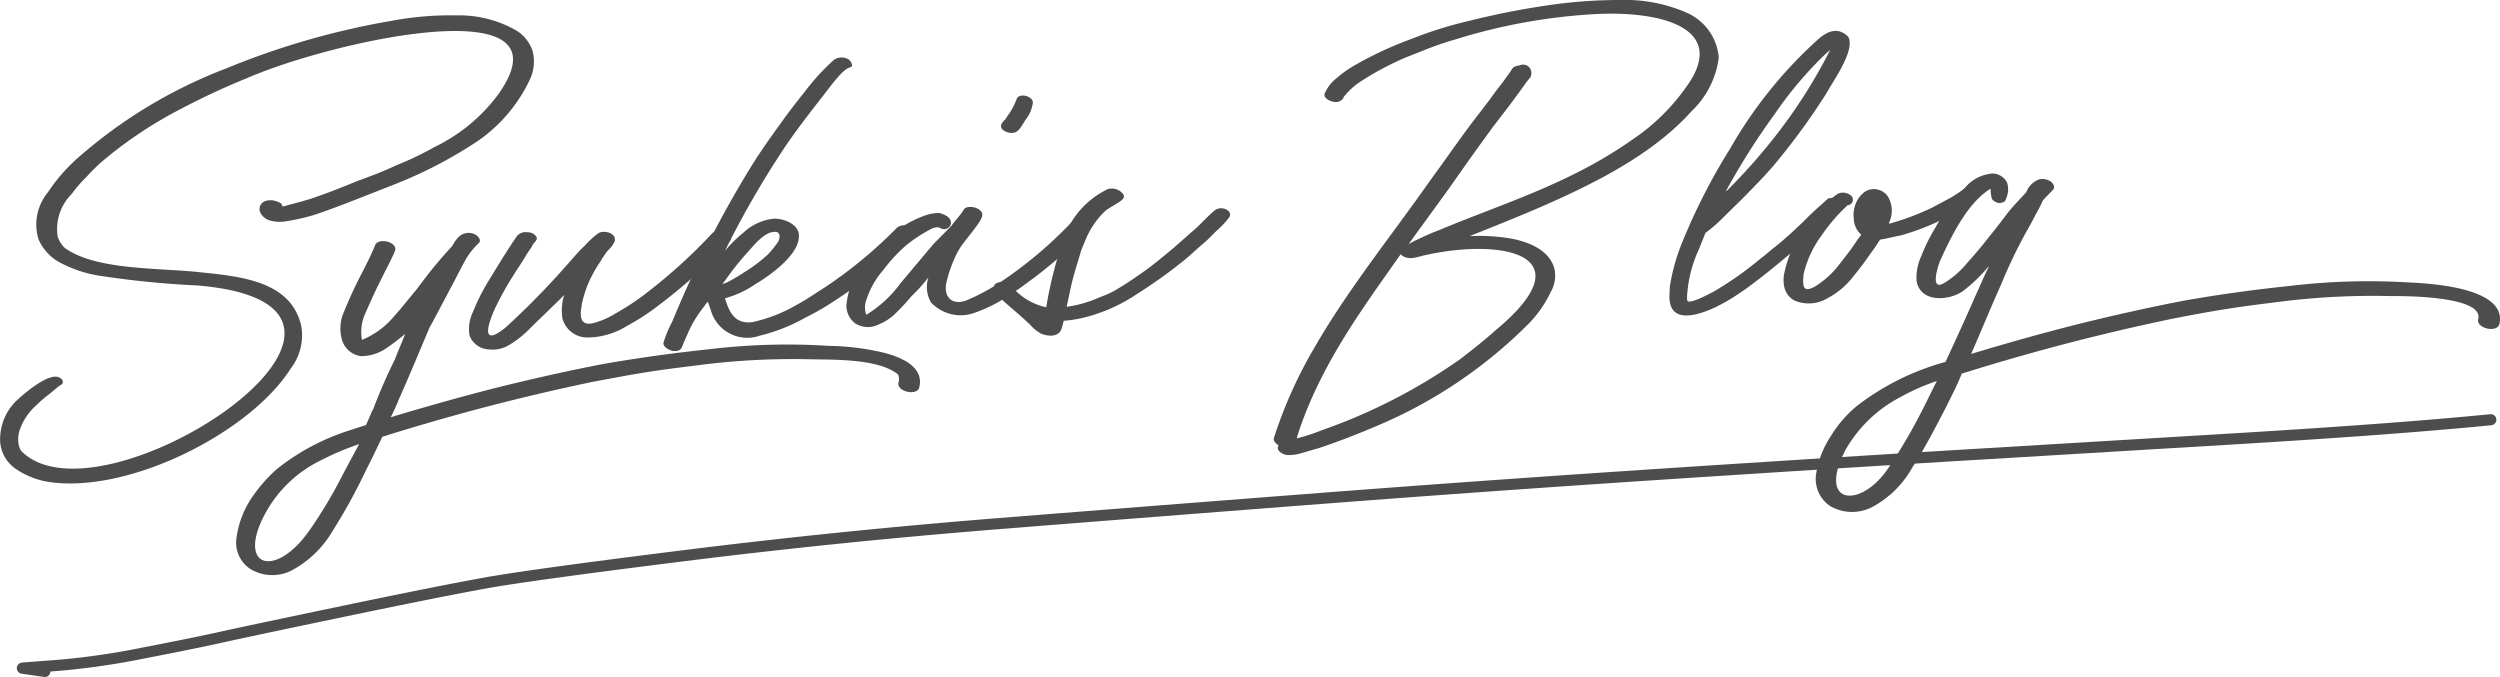
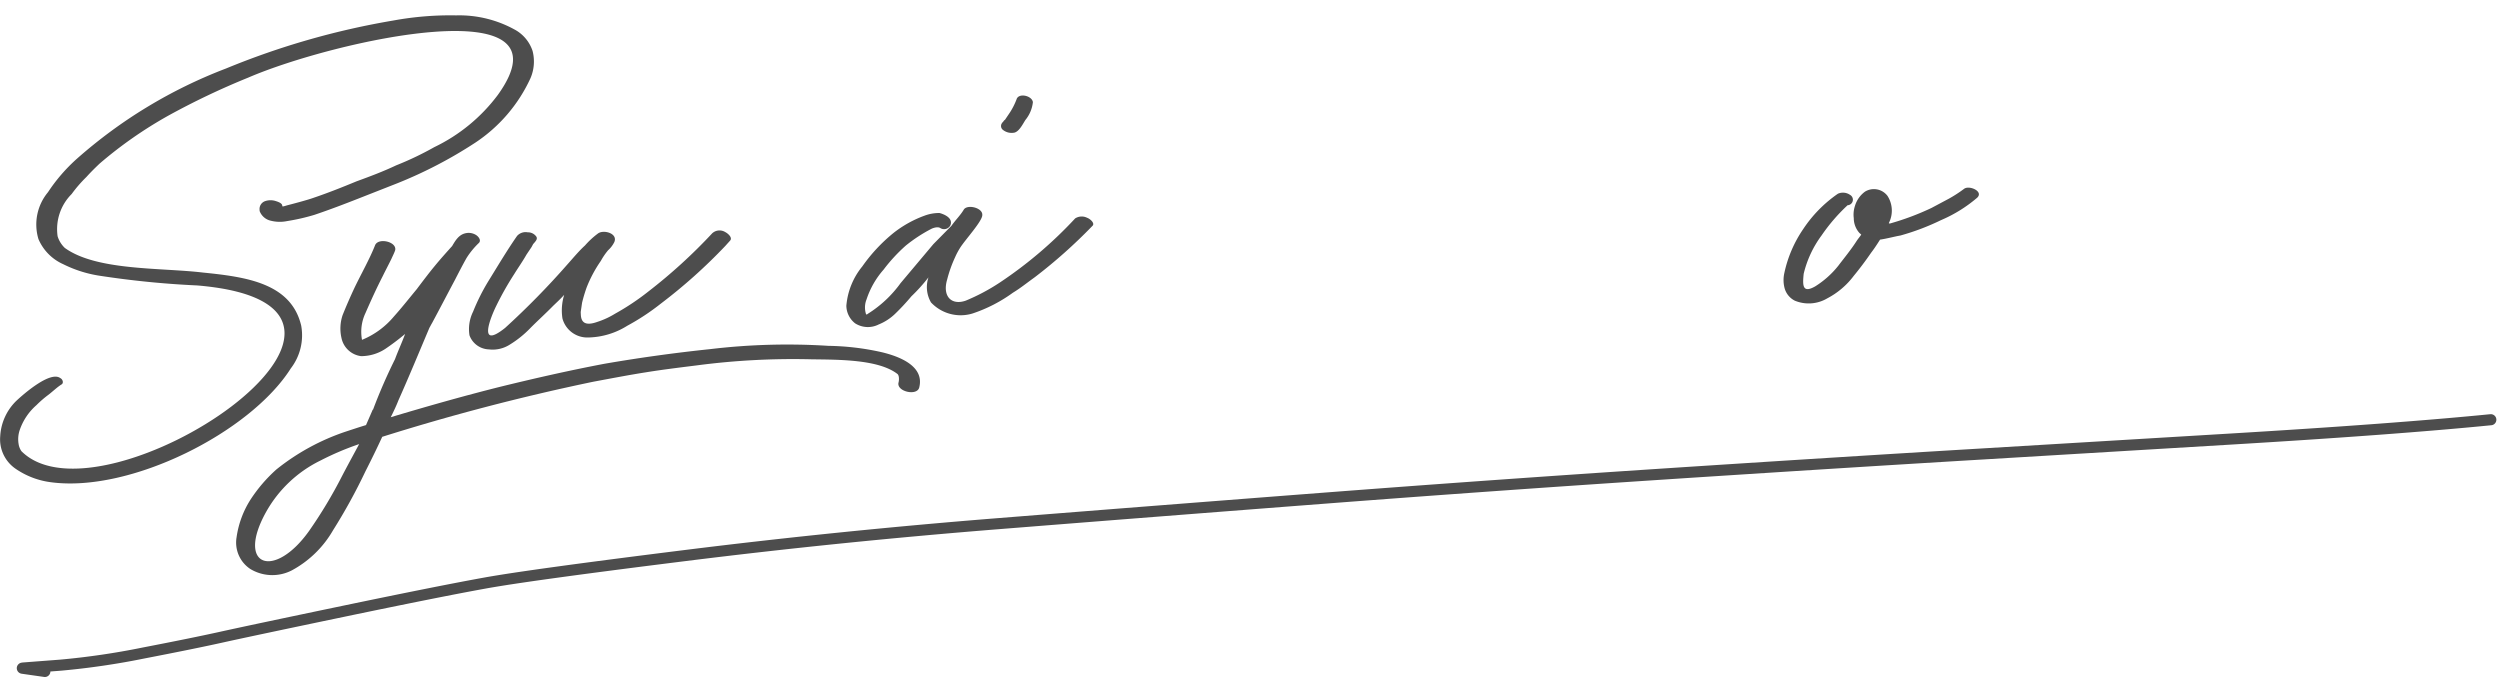
<svg xmlns="http://www.w3.org/2000/svg" viewBox="0 0 164.651 44.587">
  <defs>
    <style>
      .cls-1 {
        fill: none;
        stroke: #4d4d4d;
        stroke-linecap: round;
        stroke-linejoin: round;
        stroke-width: 0.73px;
      }

      .cls-2 {
        fill: #4d4d4d;
      }
    </style>
  </defs>
  <g id="レイヤー_2" data-name="レイヤー 2">
    <g id="レイヤー_1-2" data-name="レイヤー 1">
      <g>
        <path class="cls-1" d="M2.954,44.222l-1.467-.21c-.045-.006,0-.014.138-.024l2.362-.18a49.754,49.754,0,0,0,5.46-.8q3.3-.637,5.14-1.046T22.7,40.243q6.276-1.308,9.252-1.845T45.1,36.592q10.17-1.269,20.708-2.108T87.346,32.8q11-.844,22.2-1.579t20.79-1.309q9.591-.575,16.562-.994,10.853-.651,17.148-1.275" />
        <g>
          <g>
-             <path class="cls-2" d="M113.2,3.784a5.9,5.9,0,0,1-1.794,3.542c-3.255,3.62-8.606,5.845-14.621,8.225a12.617,12.617,0,0,1,2.782.169c1.122.218,2.457.742,2.8,1.952a2.129,2.129,0,0,1-.235,1.558,7.627,7.627,0,0,1-1.548,2.182,31.15,31.15,0,0,1-9.872,6.625c-1.279.544-2.56,1.048-3.845,1.472l-1.171.34a2.561,2.561,0,0,1-.747.118.863.863,0,0,1-.686-.241.3.3,0,0,1-.06-.393c-.165-.11-.373-.3-.3-.5a29.552,29.552,0,0,1,2.658-5.926c2.213-3.842,5-7.279,7.545-10.9,1-1.361,1.953-2.759,2.991-4.121l1.075-1.4c.22-.328.48-.659.739-.99l.481-.659.22-.329c.11-.164.387-.179.543-.227a.538.538,0,0,1,.649.283.582.582,0,0,1-.012.516l-.26.33-.443.618-.7.949L98.344,8.336c-1,1.36-1.956,2.718-2.914,4.077-.886,1.235-1.773,2.432-2.659,3.667a5.692,5.692,0,0,1,.695-.354,14.644,14.644,0,0,1,1.356-.587C98.93,13.416,103.378,12.11,107.5,9.2a13.515,13.515,0,0,0,3.5-3.395c2.923-3.92-1.5-5.151-6.161-4.864a38.033,38.033,0,0,0-9.025,1.667,20.061,20.061,0,0,0-2.024.7l-1.164.458a19.551,19.551,0,0,0-3.121,1.672,4.626,4.626,0,0,0-1.019.965l0,.04h0a.609.609,0,0,1-.74.237c-.2-.029-.608-.245-.5-.528a2.635,2.635,0,0,1,.817-1.034,7.676,7.676,0,0,1,1.3-.9,24.486,24.486,0,0,1,3.6-1.657,26.428,26.428,0,0,1,3.82-1.193q2.4-.6,4.822-.969A32.6,32.6,0,0,1,106.778,0,10.027,10.027,0,0,1,111.1.844,3.548,3.548,0,0,1,113.2,3.784ZM93.8,16.818c-.43.1-.973.329-1.425.036l-.124-.112c-.221.329-.443.618-.663.946-2.4,3.377-4.789,6.832-6.117,10.944-.035.081-.031.16-.066.241a12.327,12.327,0,0,0,1.6-.52c.661-.234,1.283-.465,1.942-.737a37.2,37.2,0,0,0,7.2-3.948c.838-.639,1.637-1.276,2.394-1.95C104.572,16.683,98.813,15.681,93.8,16.818Z" />
-             <path class="cls-2" d="M119.678,2.648c.906-.841,1.547-.716,2.048-.228.439.809-.737,2.536-1.247,3.4l-.218.368a44.44,44.44,0,0,1-3.436,4.7c-.746.872-1.987,2.127-2.854,2.965l-.339.335a11.444,11.444,0,0,1-1.287,1.138l0-.039-.455,1.133a8.5,8.5,0,0,0-.783,3.172l.009.158c.02.395,1.444-.394,1.715-.527A22.426,22.426,0,0,0,116,16.989c.305-.215.607-.508.95-.764.684-.551,1.364-1.182,2-1.81.451-.46.944-.882,1.4-1.3.3-.254,1.161.215.9.586-.416.378-.827.836-1.245,1.175l-.682.591c-.264.252-.607.508-.832.757l-.569.466c-.949.8-1.936,1.609-3,2.379l-.382.258a12.009,12.009,0,0,1-1.577.915c-1.16.537-3.069,1.154-3.013-.791.021-.358.014-.476.043-.676a12.73,12.73,0,0,1,.766-2.735,40.143,40.143,0,0,1,3.2-6.271A29.058,29.058,0,0,1,119.678,2.648Zm.865.628-.416.378a25.147,25.147,0,0,0-3.243,3.857,46.189,46.189,0,0,0-3.217,5.084l.077-.043c.79-.795,1.652-1.713,2.4-2.624A34.537,34.537,0,0,0,120.543,3.276Z" />
            <path class="cls-2" d="M130.213,13.026a9.246,9.246,0,0,1-2.379,1.473,15.656,15.656,0,0,1-2.68,1.014c-.354.058-.861.2-1.333.269-.183.287-.366.574-.588.863-.368.535-.738,1.03-1.148,1.527a5.181,5.181,0,0,1-1.744,1.479,2.393,2.393,0,0,1-2.132.153,1.312,1.312,0,0,1-.678-.836,2.1,2.1,0,0,1-.013-.99,8.121,8.121,0,0,1,1.234-2.879,8.584,8.584,0,0,1,2.293-2.34.818.818,0,0,1,.8.076.364.364,0,0,1-.162.682,11.846,11.846,0,0,0-1.717,1.994,6.97,6.97,0,0,0-1.174,2.518c-.079.758-.089,1.313.757.832a6.036,6.036,0,0,0,1.514-1.348c.407-.537.854-1.076,1.22-1.65.11-.164.222-.289.3-.412l-.125-.112a1.477,1.477,0,0,1-.368-.971,1.835,1.835,0,0,1,.076-.8,1.811,1.811,0,0,1,.663-.946,1.12,1.12,0,0,1,1.481.278,1.788,1.788,0,0,1,.095,1.778l0,.04.079,0A17.367,17.367,0,0,0,127.2,13.7l1.156-.616a8.651,8.651,0,0,0,1-.648C129.693,12.181,130.666,12.605,130.213,13.026Z" />
-             <path class="cls-2" d="M164.612,21.346c-.166.6-1.531.279-1.4-.322.4-1.487-4.639-1.537-5.668-1.522a49.1,49.1,0,0,0-7.626.4c-1.1.138-2.2.275-3.3.453-1.179.181-2.317.4-3.454.619A144.137,144.137,0,0,0,129.2,24.61c-.243.647-.746,1.625-1.069,2.276-.683,1.3-1.365,2.648-2.171,3.879a6.587,6.587,0,0,1-2.674,2.638,2.88,2.88,0,0,1-2.778-.09,2.162,2.162,0,0,1-.9-2.092,6.275,6.275,0,0,1,.977-2.509,7.914,7.914,0,0,1,1.68-1.951,16.753,16.753,0,0,1,5.867-2.926c.676-1.462,1.316-2.844,1.987-4.385.285-.61.53-1.217.816-1.787.036-.081.034-.121.071-.162a10.272,10.272,0,0,1-1.734,1.677c-.84.6-2.77.82-3.047-.671a3.4,3.4,0,0,1,.31-1.641,11.945,11.945,0,0,1,.93-1.872,11.74,11.74,0,0,1,1.961-2.64,2.614,2.614,0,0,1,1.813-.928,1.11,1.11,0,0,1,.942.584,1.511,1.511,0,0,1,.071.591,2.039,2.039,0,0,1-.2.644.606.606,0,0,1-.509.107c-.162-.071-.366-.179-.375-.337a2.587,2.587,0,0,1-.068-.551l0-.04c-1.458.91-2.463,2.865-3.316,4.733-.106.243-.758,2.14.315,1.449a6.029,6.029,0,0,0,1.476-1.306c.524-.583,1.008-1.163,1.491-1.783.409-.5.816-1.034,1.186-1.529.373-.456.786-.874,1.2-1.332a1.438,1.438,0,0,1,.827-.836.977.977,0,0,1,.759.118c.165.11.335.339.188.545-.225.25-.451.46-.676.709-.106.244-.214.448-.322.652-.181.326-.324.611-.5.938a32.842,32.842,0,0,0-1.931,3.946c-.673,1.5-1.269,2.959-1.976,4.582,2.379-.721,4.8-1.4,7.224-2.008,2.269-.556,4.54-1.072,6.855-1.512,2.277-.4,4.6-.719,6.922-.961a43.947,43.947,0,0,1,7.914-.222C159.873,18.665,165.156,18.9,164.612,21.346Zm-40.233,9.463a36.078,36.078,0,0,0,2.145-3.64c.36-.693.679-1.383,1.039-2.076a14.273,14.273,0,0,0-2.439,1.08,8.853,8.853,0,0,0-3.545,3.4C119.6,33.321,122.581,33.52,124.379,30.809Z" />
          </g>
          <g>
            <path class="cls-2" d="M34.937,5.152a10.179,10.179,0,0,1-3.619,4.234,29.117,29.117,0,0,1-5.167,2.691l-2.562,1.007c-.931.366-1.9.735-2.876,1.064a13.406,13.406,0,0,1-1.8.412,2.4,2.4,0,0,1-1.071-.022A1.017,1.017,0,0,1,17.1,13.9l-.007-.119a.547.547,0,0,1,.368-.534,1.1,1.1,0,0,1,.714,0c.765.236.1.47.728.278.391-.1,1.329-.348,1.717-.487.973-.329,1.905-.7,2.874-1.1.894-.324,1.749-.647,2.6-1.049a20.645,20.645,0,0,0,2.512-1.2,11.358,11.358,0,0,0,4.177-3.431c5.13-7.127-10.77-3.59-16.426-1.15a49.688,49.688,0,0,0-5.257,2.5,27.616,27.616,0,0,0-4.547,3.173c-.264.252-.565.545-.865.878a8.85,8.85,0,0,0-.97,1.121,3.268,3.268,0,0,0-.923,2.783,1.771,1.771,0,0,0,.477.768c2.1,1.513,6.329,1.289,9.08,1.618,2.829.286,5.822.682,6.486,3.5a3.568,3.568,0,0,1-.683,2.81c-2.669,4.223-10.58,8.208-15.809,7.5a5.269,5.269,0,0,1-2.346-.906,2.344,2.344,0,0,1-.985-2.127A3.512,3.512,0,0,1,1.075,26.4c.491-.462,2.233-1.981,2.893-1.5.162.071.256.343.062.433-.268.173-.532.424-.8.637a7.186,7.186,0,0,0-.834.717,3.813,3.813,0,0,0-1.1,1.644,1.884,1.884,0,0,0-.07.915,1.132,1.132,0,0,0,.183.466C6.725,35.058,29.116,20.161,13,18.8A60.551,60.551,0,0,1,6.5,18.151,8.1,8.1,0,0,1,4.164,17.4a3.181,3.181,0,0,1-1.633-1.657,3.328,3.328,0,0,1,.629-3.084,11.262,11.262,0,0,1,1.9-2.2,32.076,32.076,0,0,1,9.829-5.949A51.288,51.288,0,0,1,25.9,1.352a20.813,20.813,0,0,1,4.142-.339,7.563,7.563,0,0,1,3.935.98,2.486,2.486,0,0,1,1.1,1.368A2.777,2.777,0,0,1,34.937,5.152Z" />
            <path class="cls-2" d="M60.544,25.509c-.127.6-1.53.279-1.364-.324.033-.121.056-.439-.069-.551-1.24-.965-3.854-.945-5.638-.969a48.615,48.615,0,0,0-7.587.4c-1.1.138-2.244.277-3.344.455-1.14.179-2.277.4-3.454.618a143.671,143.671,0,0,0-13.914,3.631c-.356.772-.713,1.5-1.108,2.278a37.176,37.176,0,0,1-2.132,3.877,6.922,6.922,0,0,1-2.713,2.64,2.8,2.8,0,0,1-2.739-.093,2.084,2.084,0,0,1-.9-2.091,6.216,6.216,0,0,1,.937-2.507,9.95,9.95,0,0,1,1.68-1.951,14.8,14.8,0,0,1,4.583-2.5c.428-.141.856-.283,1.324-.426q.213-.488.424-.974a.039.039,0,0,1,.038-.042,35.478,35.478,0,0,1,1.448-3.326c.208-.565.457-1.094.665-1.66a15.836,15.836,0,0,1-1.3.981,2.913,2.913,0,0,1-1.6.481,1.513,1.513,0,0,1-1.292-1.2,2.775,2.775,0,0,1,.078-1.51c.245-.607.492-1.175.777-1.785.428-.894,1.008-1.915,1.357-2.806.21-.526,1.454-.235,1.325.327-.068.2-.177.405-.247.567-.179.366-.395.774-.574,1.14-.395.774-.75,1.546-1.139,2.438a2.883,2.883,0,0,0-.224,1.755,5.4,5.4,0,0,0,2.1-1.537c.524-.583,1.007-1.2,1.491-1.783.407-.537.777-1.032,1.187-1.529.372-.456.784-.913,1.158-1.329.218-.369.436-.737.867-.839a.919.919,0,0,1,.719.12c.164.111.335.339.185.506a5.243,5.243,0,0,0-.818.994c-.254.449-.506.938-.757,1.427-.5.938-1.008,1.916-1.513,2.854-.073.123-.108.2-.181.326-.669,1.581-1.336,3.2-2.044,4.785-.14.364-.318.73-.5,1.1,2.418-.723,4.8-1.4,7.224-2.008,2.269-.556,4.54-1.073,6.854-1.512q3.476-.6,6.963-.964a42.877,42.877,0,0,1,7.794-.215,16.949,16.949,0,0,1,3.469.411C59.127,23.444,60.9,24.063,60.544,25.509Zm-36.89,3.739A18.658,18.658,0,0,0,21.1,30.334a8.254,8.254,0,0,0-3.584,3.4c-1.989,3.592.553,4.448,2.839,1.236a30.524,30.524,0,0,0,2.185-3.642C22.9,30.635,23.438,29.655,23.654,29.248Z" />
            <path class="cls-2" d="M48.066,15.868l-.3.333a34.989,34.989,0,0,1-4.237,3.791,15.224,15.224,0,0,1-2.221,1.465,5.006,5.006,0,0,1-2.574.77,1.692,1.692,0,0,1-1.692-1.257,3.473,3.473,0,0,1,.116-1.552c-.224.25-.451.46-.715.712-.488.5-1.093,1.048-1.544,1.508A6.822,6.822,0,0,1,33.569,22.7a2.09,2.09,0,0,1-1.371.311,1.409,1.409,0,0,1-1.277-.924,2.591,2.591,0,0,1,.235-1.557,13.493,13.493,0,0,1,1-2c.584-.942,1.239-2.047,1.9-2.993a.751.751,0,0,1,.7-.236.668.668,0,0,1,.57.287c.087.154-.025.279-.212.487l-.108.2-.331.493c-.253.449-.548.861-.8,1.271a20.064,20.064,0,0,0-1.2,2.123c-.322.652-1.272,2.921.591,1.435a52.166,52.166,0,0,0,4.1-4.179c.374-.416.746-.872,1.162-1.251a5.434,5.434,0,0,1,.869-.8c.382-.258,1.308.01,1.061.578a1.785,1.785,0,0,1-.408.537,4.333,4.333,0,0,0-.478.7,8.484,8.484,0,0,0-.937,1.753,9.852,9.852,0,0,0-.3,1.007c-.029.2-.058.4-.088.6l0,.04.008.157c.027.514.316.737,1.094.458a5.332,5.332,0,0,0,1.16-.537A16.151,16.151,0,0,0,42.7,19.2a34.915,34.915,0,0,0,4.2-3.828.711.711,0,0,1,.867-.086C47.92,15.361,48.292,15.658,48.066,15.868Z" />
-             <path class="cls-2" d="M60.174,15.543a29.409,29.409,0,0,1-5.165,4.236,15.94,15.94,0,0,1-1.96,1.134A11.51,11.51,0,0,1,50.061,22.1,2.5,2.5,0,0,1,46.9,20.685c-.094-.272-.187-.545-.281-.817a1.705,1.705,0,0,0-.223.289,8.427,8.427,0,0,0-.916,1.4c-.177.4-.391.853-.565,1.3-.1.283-.46.3-.7.235-.2-.068-.61-.285-.506-.567a7.942,7.942,0,0,1,.563-1.338,71.156,71.156,0,0,1,5.2-10.222c.584-.942,1.247-1.889,1.912-2.795.516-.741,1.073-1.444,1.63-2.147a15.229,15.229,0,0,1,1.91-2.083.9.9,0,0,1,.99-.013c.125.113.342.458.067.512-.509.106-1.466,1.5-1.875,2-.965,1.24-1.929,2.48-2.771,3.793a61.2,61.2,0,0,0-3.589,6.292A8.713,8.713,0,0,1,48.987,15.3a3.423,3.423,0,0,1,2.013-.9c.713,0,1.726.423,1.612,1.262-.095,1.193-1.889,2.477-2.85,3.043a6.613,6.613,0,0,1-2.011.939c.242.819.608,1.751,1.827,1.567a10.082,10.082,0,0,0,2.911-1.145c.655-.351,1.266-.78,1.88-1.169a29.8,29.8,0,0,0,4.707-3.9.71.71,0,0,1,.829-.044C60.068,15.034,60.4,15.294,60.174,15.543ZM47.582,18.707l.273-.094a11.762,11.762,0,0,0,1.191-.7,10.012,10.012,0,0,0,1.524-1.151,6.624,6.624,0,0,0,.67-.828c.145-.245.2-.723-.273-.659-.632.034-1.264.82-1.713,1.319-.412.458-.821.955-1.191,1.451C47.915,18.253,47.767,18.459,47.582,18.707Z" />
            <path class="cls-2" d="M71.946,14.879a33.813,33.813,0,0,1-3.784,3.371c-.648.47-.952.724-1.451,1.028a9.731,9.731,0,0,1-2.661,1.369,2.679,2.679,0,0,1-2.733-.727,2.014,2.014,0,0,1-.167-1.655,11.16,11.16,0,0,1-1.123,1.248A14.757,14.757,0,0,1,58.94,20.68a3.377,3.377,0,0,1-1.073.691,1.566,1.566,0,0,1-1.549-.076,1.5,1.5,0,0,1-.577-1.158,4.71,4.71,0,0,1,1.051-2.592,10.915,10.915,0,0,1,2.063-2.209A7.412,7.412,0,0,1,60.9,14.2a2.749,2.749,0,0,1,.981-.171c.362.1.89.349.716.8a.464.464,0,0,1-.664.193c-.164-.11-.436-.016-.553.03a9.951,9.951,0,0,0-1.723,1.121,10.87,10.87,0,0,0-1.462,1.583,5.614,5.614,0,0,0-1.124,1.962,1.432,1.432,0,0,0-.027.992.142.142,0,0,0,.116-.046,7.679,7.679,0,0,0,2.152-2.016l2.162-2.571L62.635,14.9l.038-.042c.258-.37.6-.7.815-1.074.26-.33,1.183-.1,1.206.333l0,.039c.021.395-1.141,1.646-1.469,2.178a4.649,4.649,0,0,0-.324.612,8.383,8.383,0,0,0-.518,1.454c-.336,1.127.29,1.728,1.223,1.4a13.2,13.2,0,0,0,2.236-1.188,27.661,27.661,0,0,0,4.967-4.226.8.8,0,0,1,.79-.042C71.8,14.412,72.136,14.711,71.946,14.879Z" />
            <path class="cls-2" d="M68.027,6.726A2.225,2.225,0,0,1,67.535,7.9c-.183.288-.4.735-.709.831a.917.917,0,0,1-.8-.2.323.323,0,0,1,.014-.476c-.074.083-.076.044,0,0,.038-.041.073-.123.15-.166.11-.165.221-.329.331-.493a4.536,4.536,0,0,0,.43-.855C67.083,6.1,67.965,6.294,68.027,6.726Z" />
-             <path class="cls-2" d="M80.951,14.323a5.9,5.9,0,0,1-.825.876c-.264.251-.526.543-.83.8-.607.508-.869.8-1.515,1.309a32.3,32.3,0,0,1-2.9,2.056,10.889,10.889,0,0,1-3.836,1.63,8.449,8.449,0,0,1-.984.132c-.033.12-.066.241-.1.361-.122.68-.754.714-1.36.508a2.727,2.727,0,0,1-.744-.594c-1.336-1.277-2.07-1.674-2.343-2.333-.125-.112-.058-.353.175-.445.584-.189.8.156,1.175.493a4.042,4.042,0,0,0,2.04,1.12,27.824,27.824,0,0,1,1.113-4.418,5.657,5.657,0,0,1,2.952-3.366.94.94,0,0,1,1.009.343c.217.345-.368.534-1.133,1.05a5.448,5.448,0,0,0-1.326,1.893l-.106.244-.21.526-.336,1.127c-.273.847-.457,1.847-.617,2.569a7.8,7.8,0,0,0,2.185-.631,6.672,6.672,0,0,0,1.007-.45c.807-.478,1.035-.649,1.724-1.121.8-.558,1.447-1.107,2.206-1.742l1.249-1.1c.455-.381.939-.961,1.434-1.344a.727.727,0,0,1,.795.037A.323.323,0,0,1,80.951,14.323Z" />
          </g>
        </g>
      </g>
    </g>
  </g>
</svg>